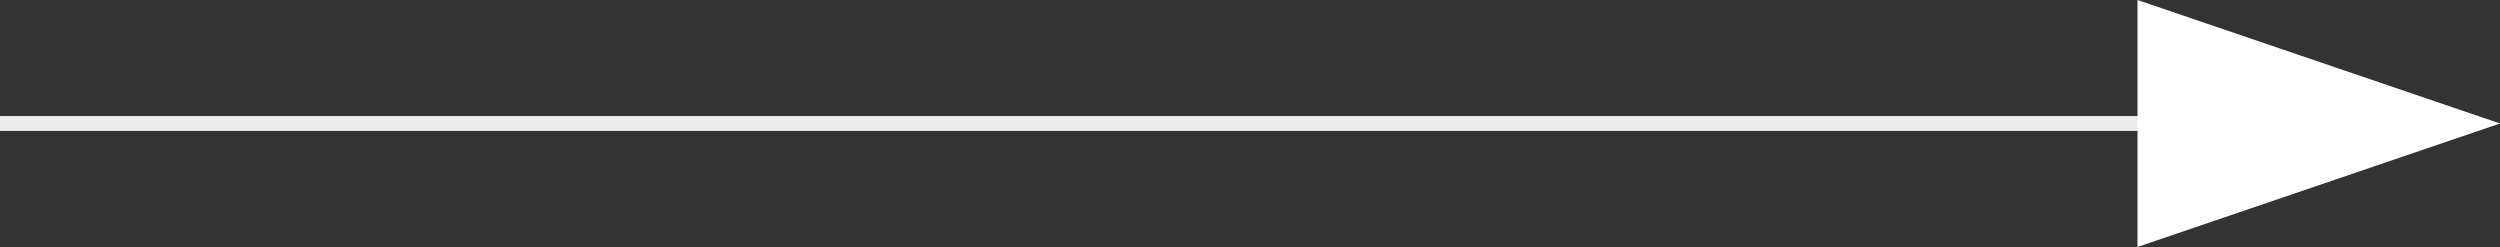
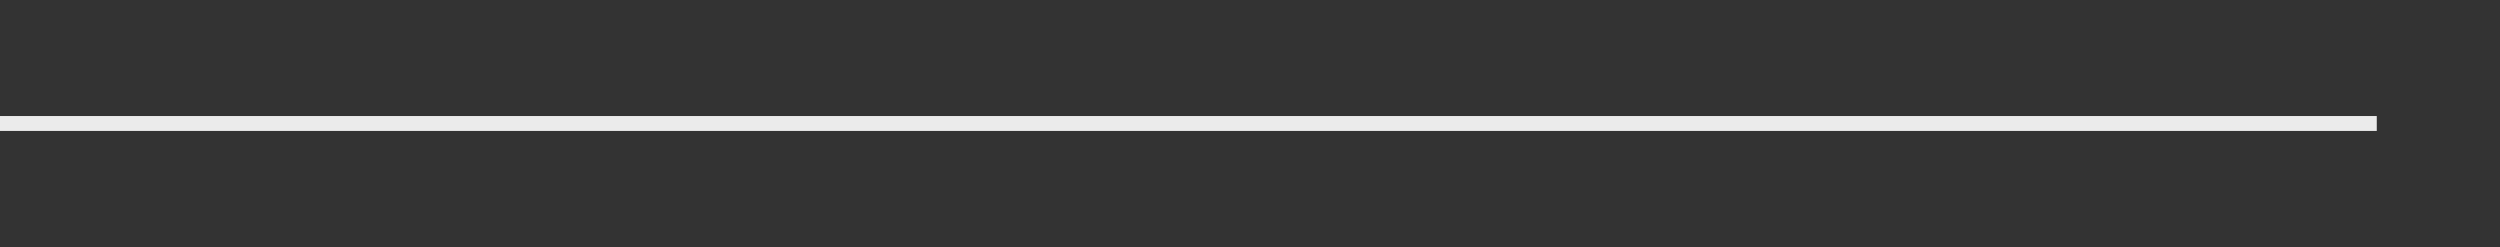
<svg xmlns="http://www.w3.org/2000/svg" viewBox="0 0 100.62 9.94">
  <rect x="0" y="0" width="100.62" height="9.94" fill="#333333" stroke="none" />
  <defs>
    <style>.cls-1{isolation:isolate;}.cls-2{fill:none;stroke:#fff;stroke-miterlimit:10;stroke-width:0.6px;opacity:0.9;mix-blend-mode:screen;}.cls-3{fill:#fff;}</style>
  </defs>
  <title>service_arrow</title>
  <g class="cls-1">
    <g id="contents">
      <line class="cls-2" x1="95.66" y1="4.97" y2="4.97" />
-       <polygon class="cls-3" points="100.62 4.97 86.03 0 86.03 9.94 100.62 4.97" />
    </g>
  </g>
</svg>